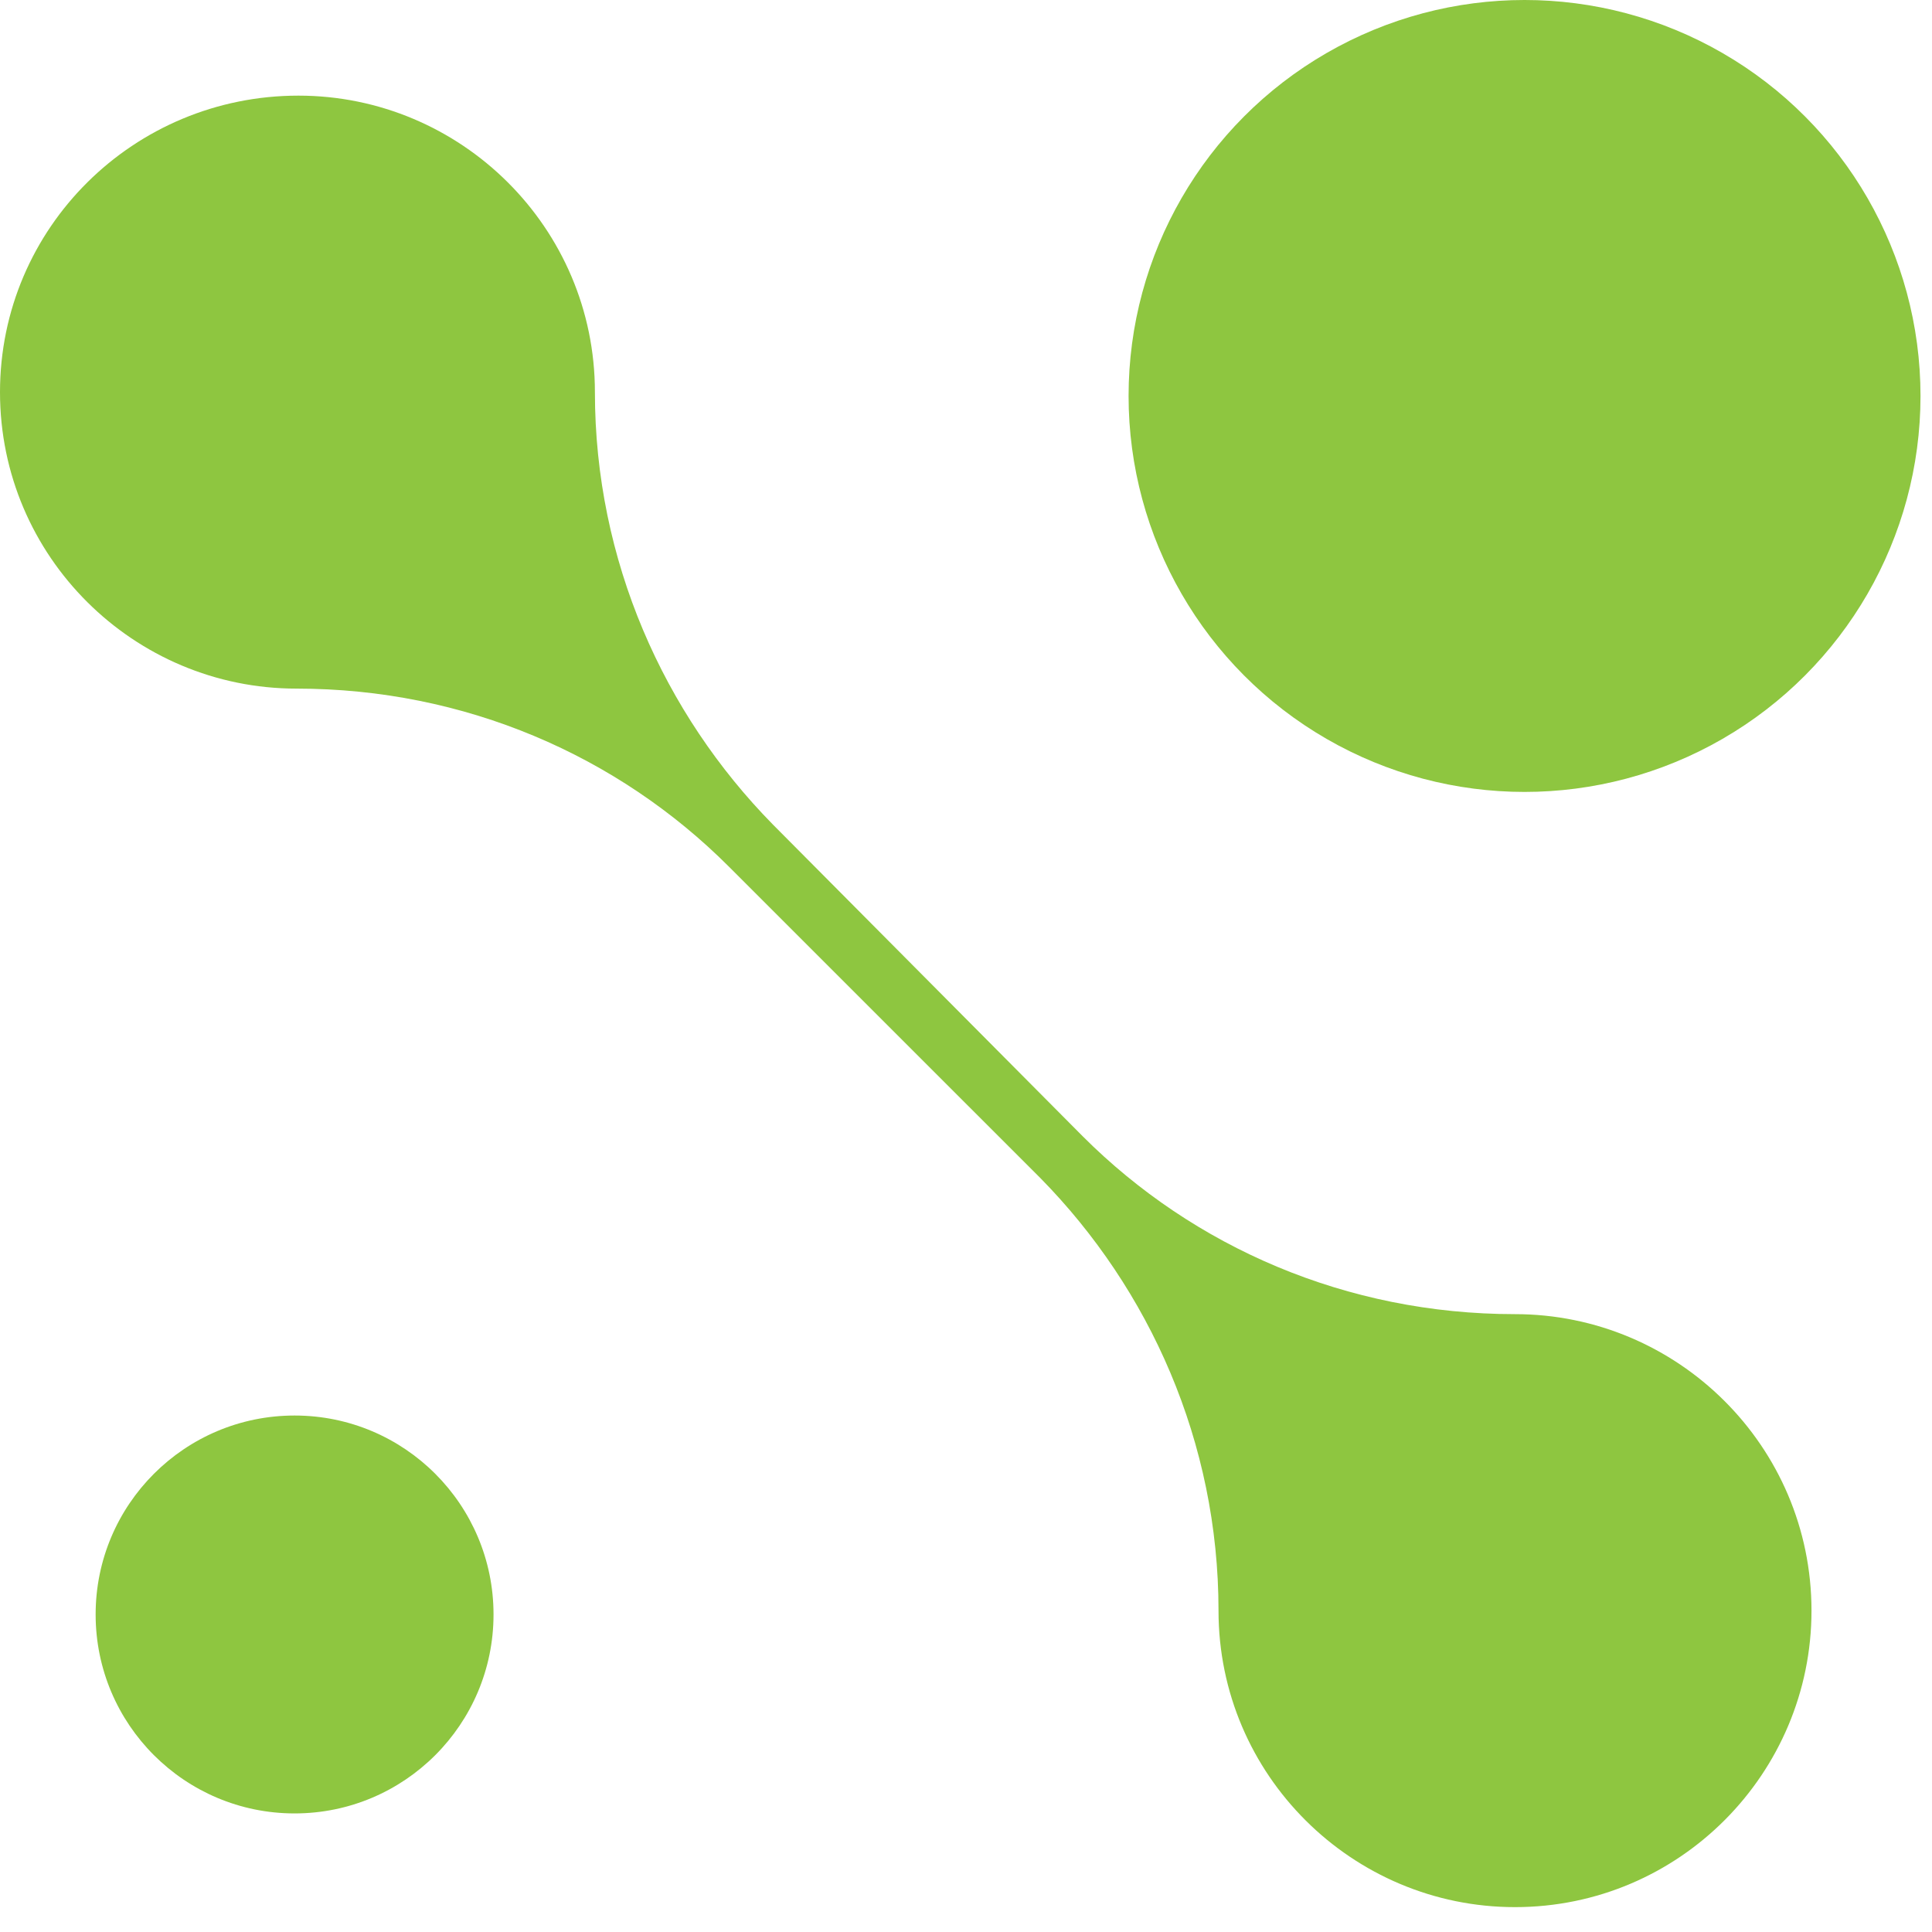
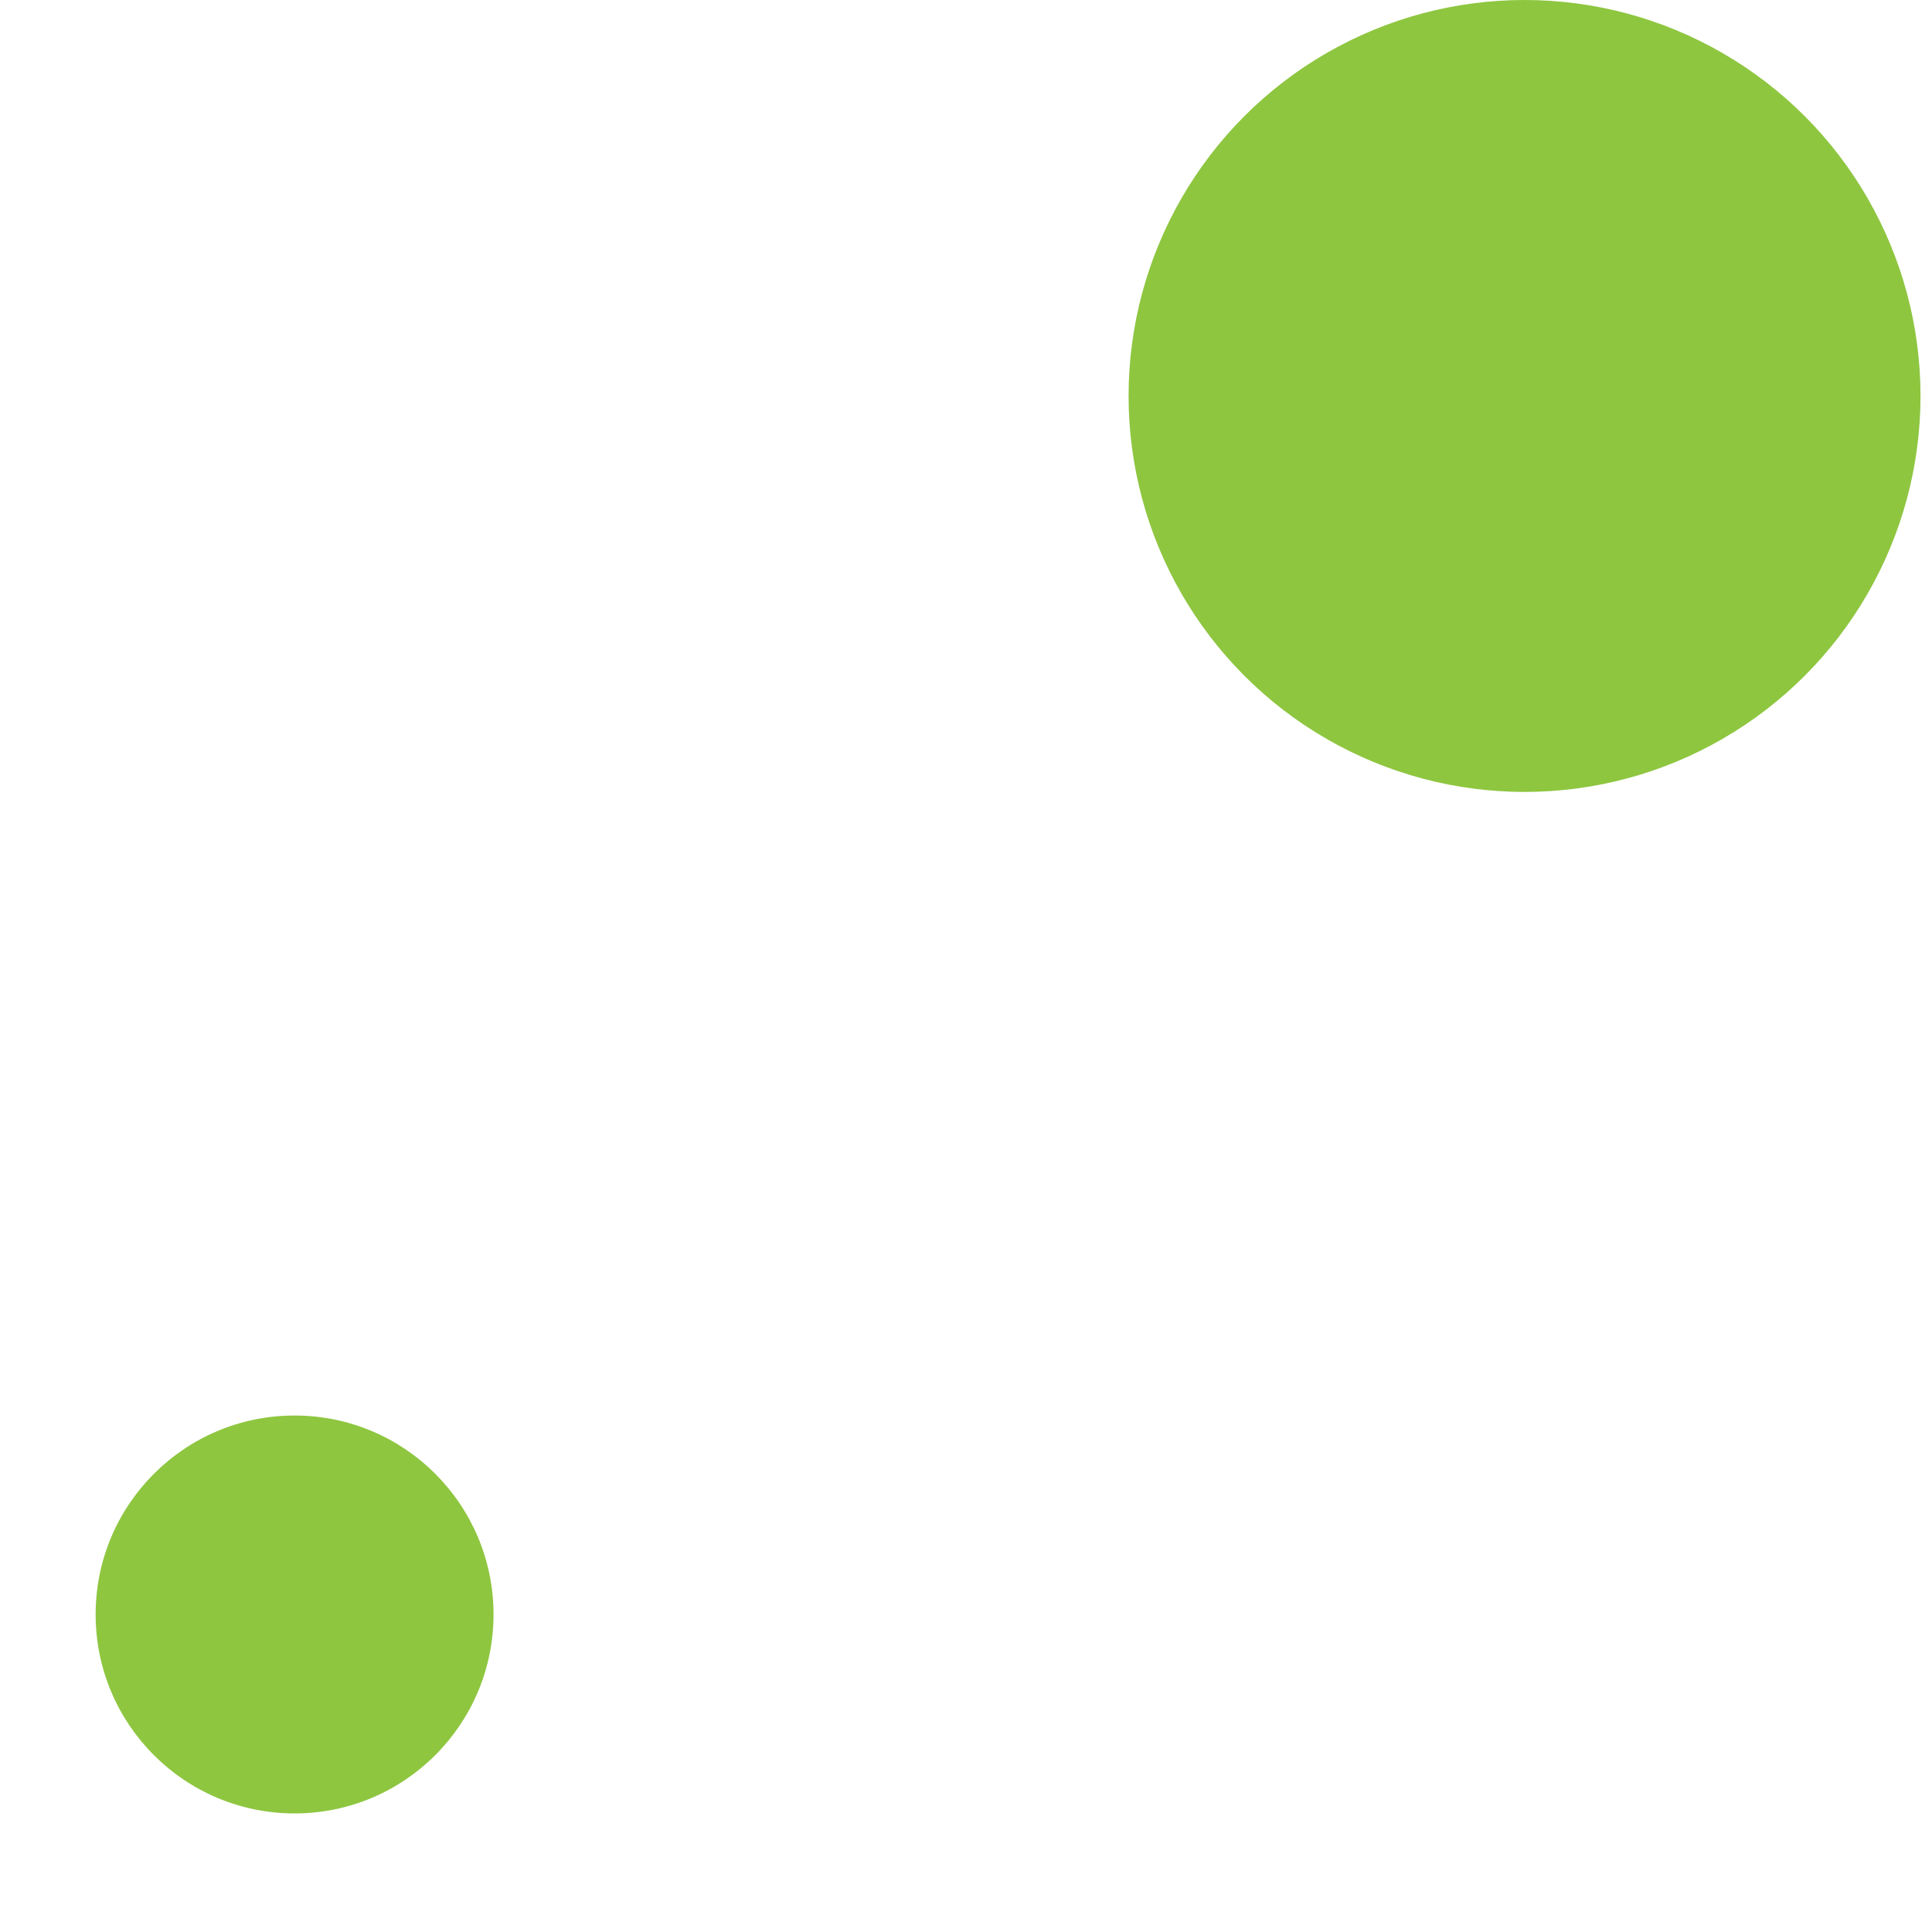
<svg xmlns="http://www.w3.org/2000/svg" width="40px" height="40px" viewBox="0 0 40 40" version="1.1">
  <title>logo-mc</title>
  <desc>Created with Sketch.</desc>
  <defs />
  <g id="Page-1" stroke="none" stroke-width="1" fill="none" fill-rule="evenodd">
    <g id="Desktop" transform="translate(-453, -1283)" fill="#8EC640">
      <g id="logo-mc" transform="translate(453, 1283)">
        <ellipse id="Oval" cx="6.099" cy="33.426" rx="4.119" ry="4.119" />
        <ellipse id="Oval" cx="31.564" cy="8.198" rx="8.198" ry="8.198" />
-         <path d="M16,17.069 C13.743,14.772 12.317,11.604 12.317,8.119 C12.317,4.713 9.545,1.98 6.178,1.98 C2.772,1.98 0,4.713 0,8.119 C0,11.525 2.772,14.257 6.139,14.257 C9.624,14.257 12.792,15.644 15.089,17.941 L21.545,24.396 C23.802,26.693 25.228,29.861 25.228,33.347 C25.228,36.752 28,39.485 31.366,39.485 C34.772,39.485 37.505,36.713 37.505,33.347 C37.505,29.941 34.733,27.208 31.366,27.208 C27.881,27.208 24.713,25.822 22.416,23.525 L16,17.069 L16,17.069 Z" id="Shape" />
      </g>
    </g>
  </g>
</svg>